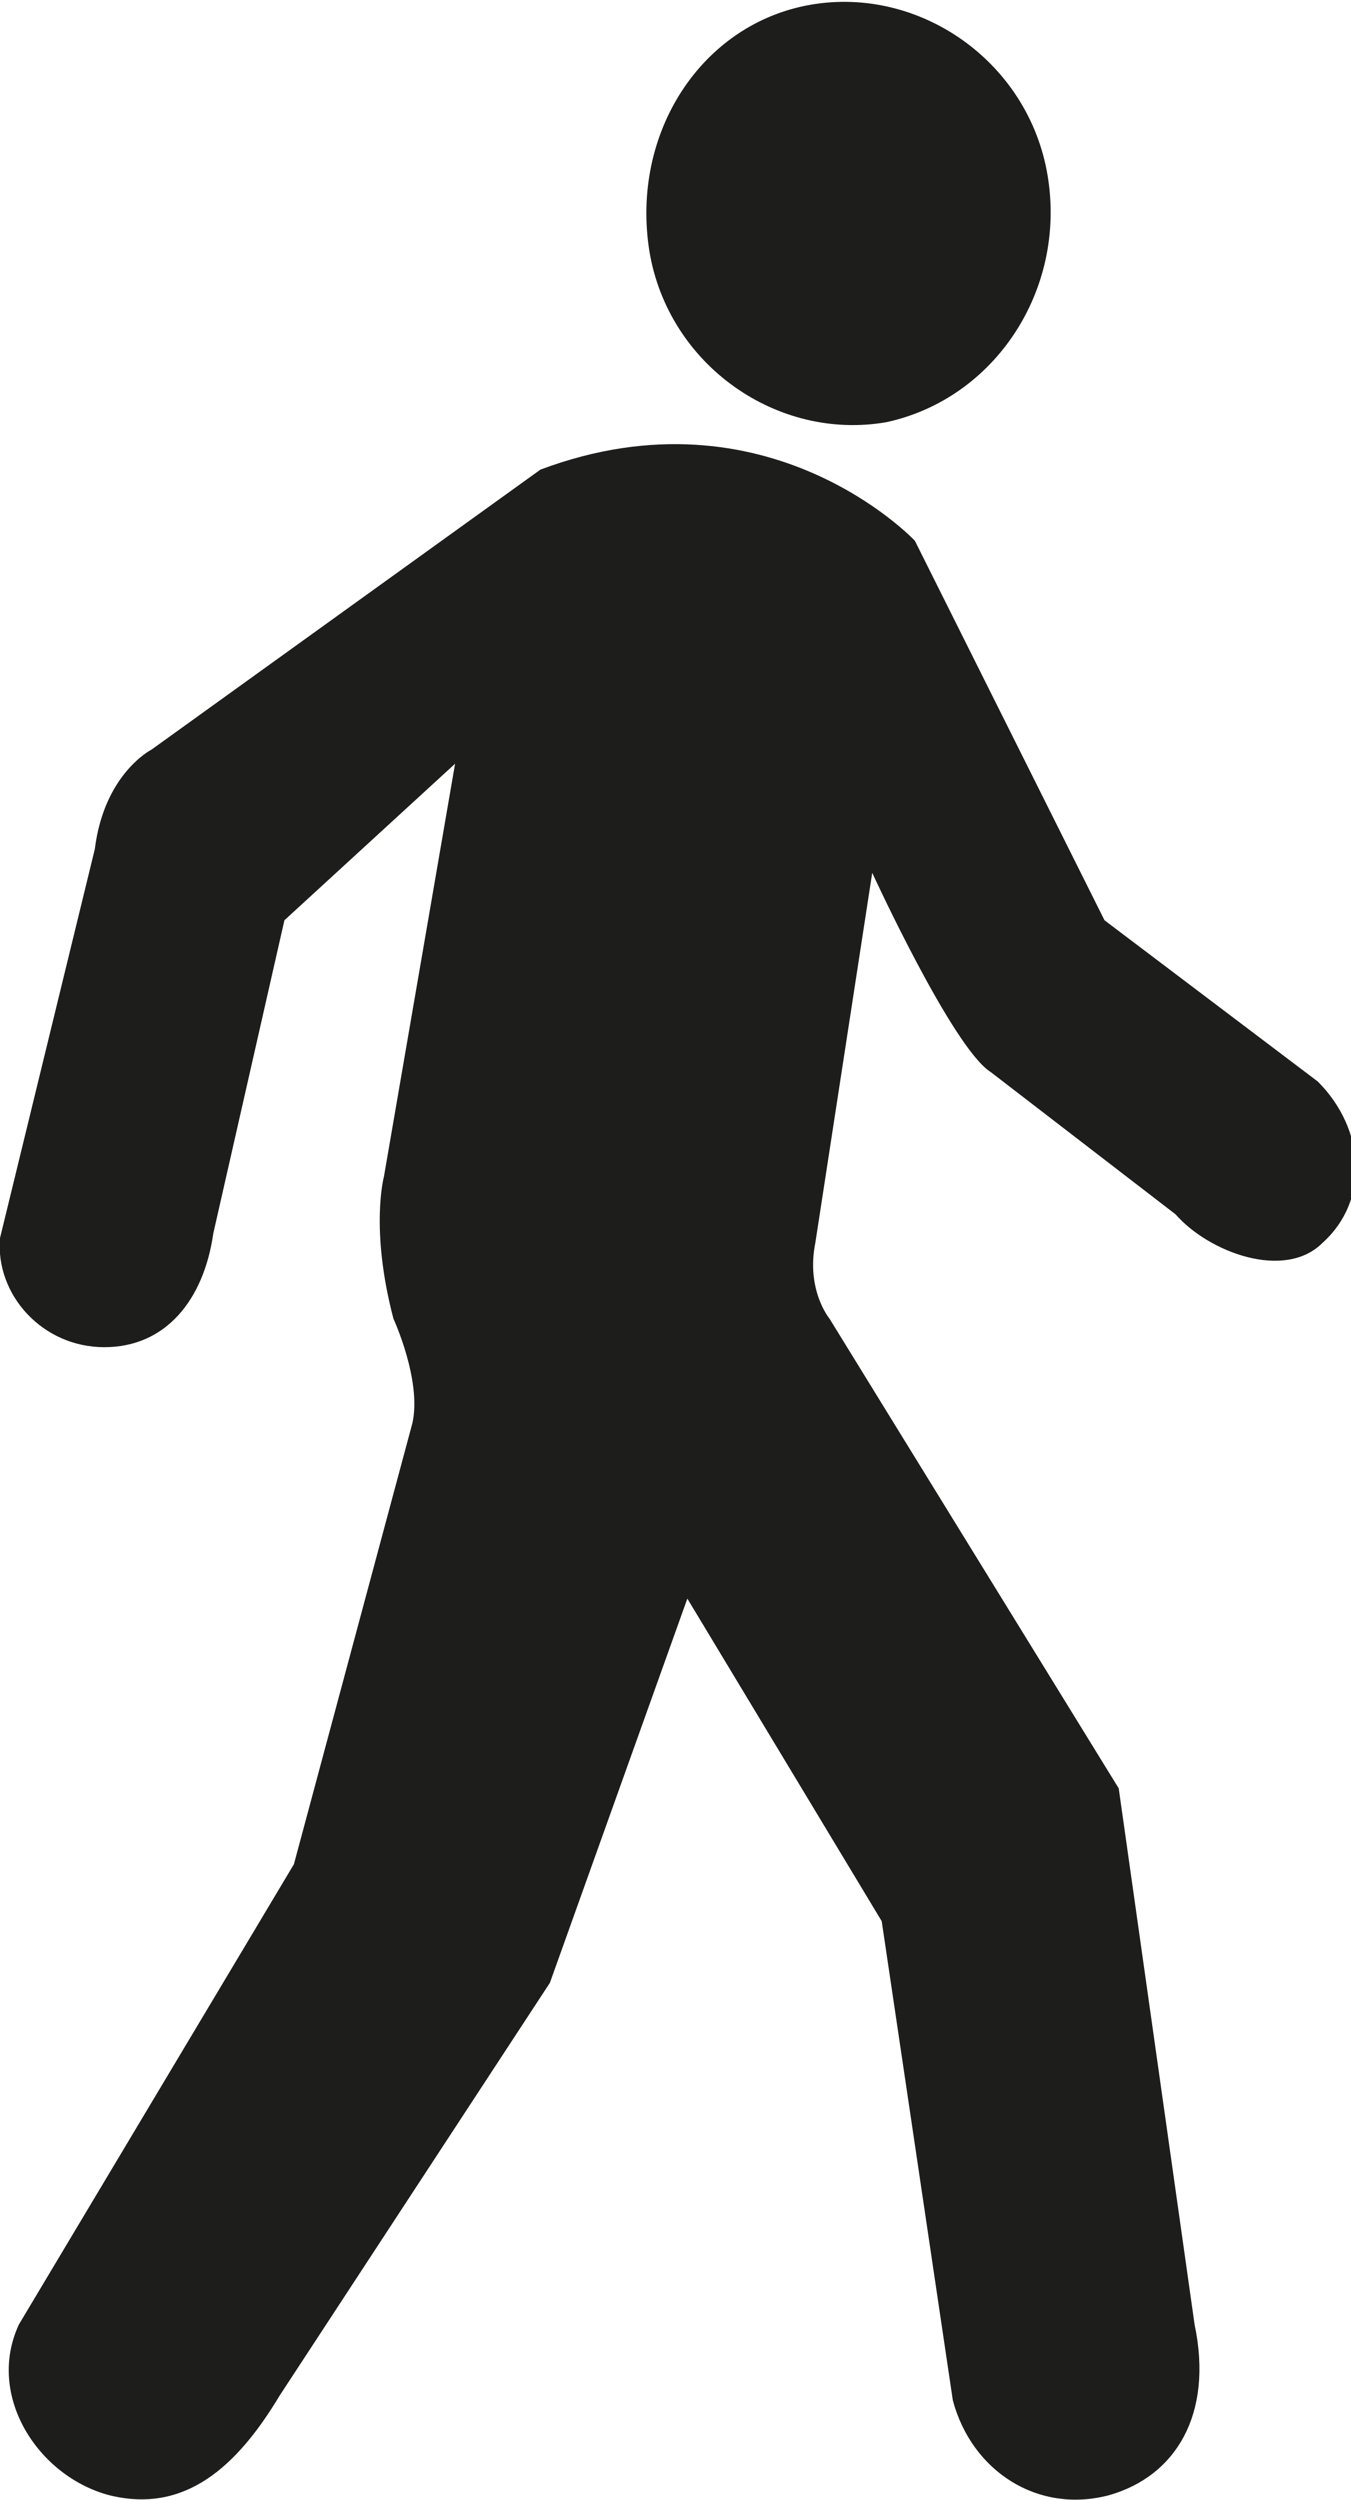
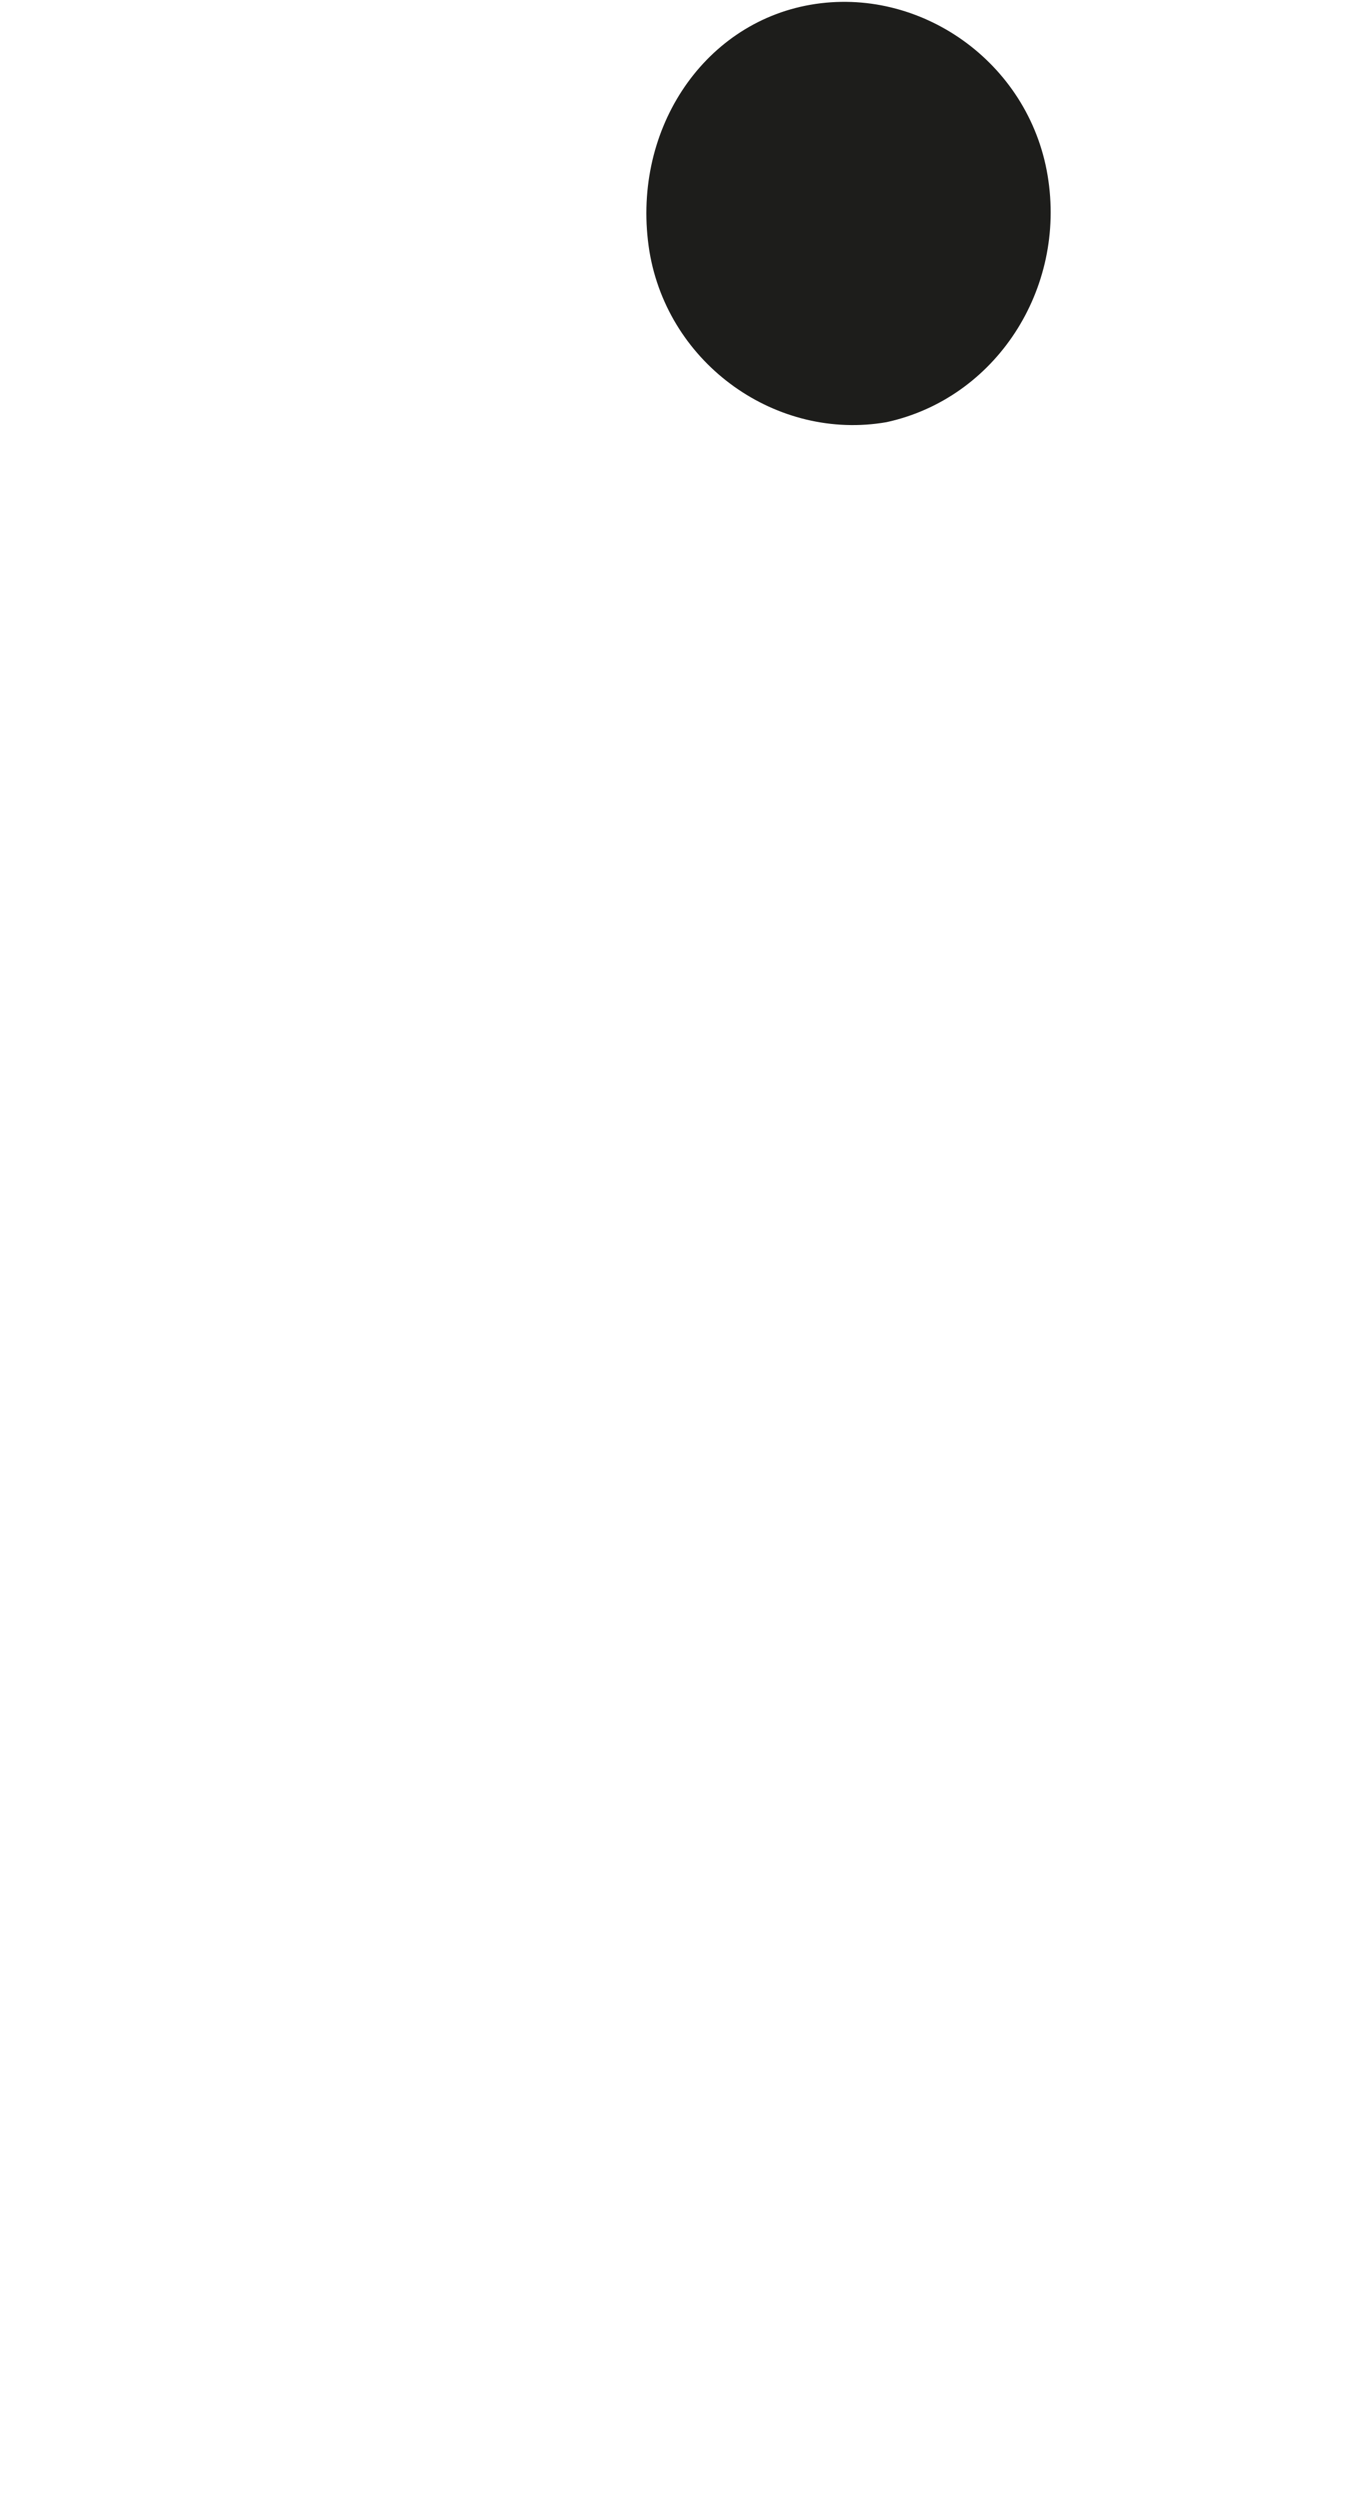
<svg xmlns="http://www.w3.org/2000/svg" version="1.1" id="Layer_1" x="0px" y="0px" viewBox="0 0 28.5 52.7" style="enable-background:new 0 0 28.5 52.7;" xml:space="preserve">
  <style type="text/css">
	.st0{fill:#1D1D1B;}
</style>
-   <path class="st0" d="M18.6,40.5l-4.1-6.8l-2.9,8.1l-5.7,8.7C5,52,3.9,53,2.3,52.6c-1.5-0.4-2.6-2.1-1.9-3.6l5.8-9.7l2.5-9.3  c0.2-0.9-0.4-2.2-0.4-2.2c-0.5-1.9-0.2-3-0.2-3l1.5-8.7L6,19.4L4.5,26c-0.2,1.4-1,2.4-2.3,2.4c-1.3,0-2.3-1.1-2.2-2.3l2-8.2  c0.2-1.6,1.2-2.1,1.2-2.1l8.2-5.9c4.8-1.8,7.9,1.5,7.9,1.5l4,8l4.5,3.4c1,1,1.1,2.5,0.1,3.4c-0.8,0.8-2.4,0.2-3.1-0.6l-3.9-3  c-0.8-0.5-2.5-4.2-2.5-4.2l-1.2,7.8c-0.2,1,0.3,1.6,0.3,1.6l6.1,9.9L25.2,49c0.4,1.9-0.4,3.2-1.8,3.6c-1.5,0.4-2.9-0.5-3.3-2  L18.6,40.5z" />
  <path class="st0" d="M17.1,0.1c2.3-0.4,4.6,1.2,5,3.6c0.4,2.4-1.1,4.7-3.4,5.2c-2.3,0.4-4.6-1.2-5-3.6C13.3,2.8,14.8,0.5,17.1,0.1" />
</svg>